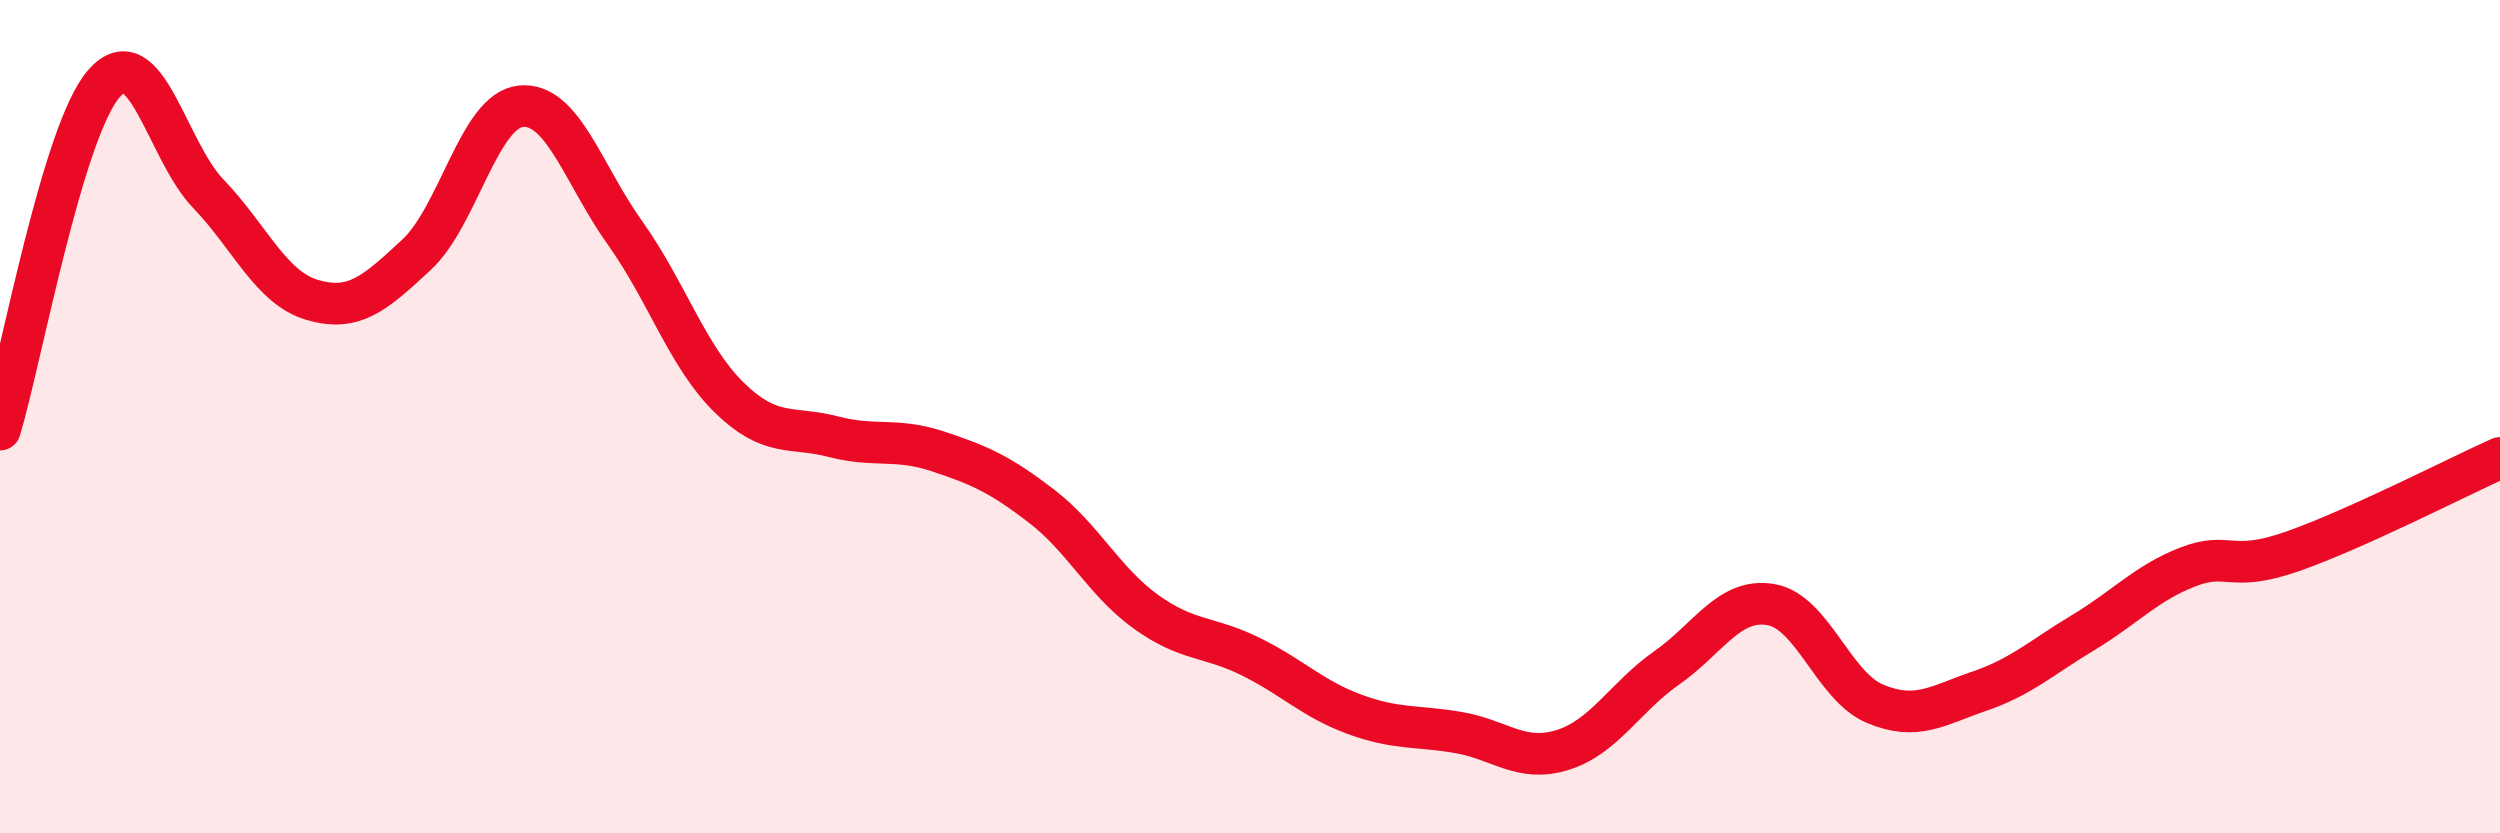
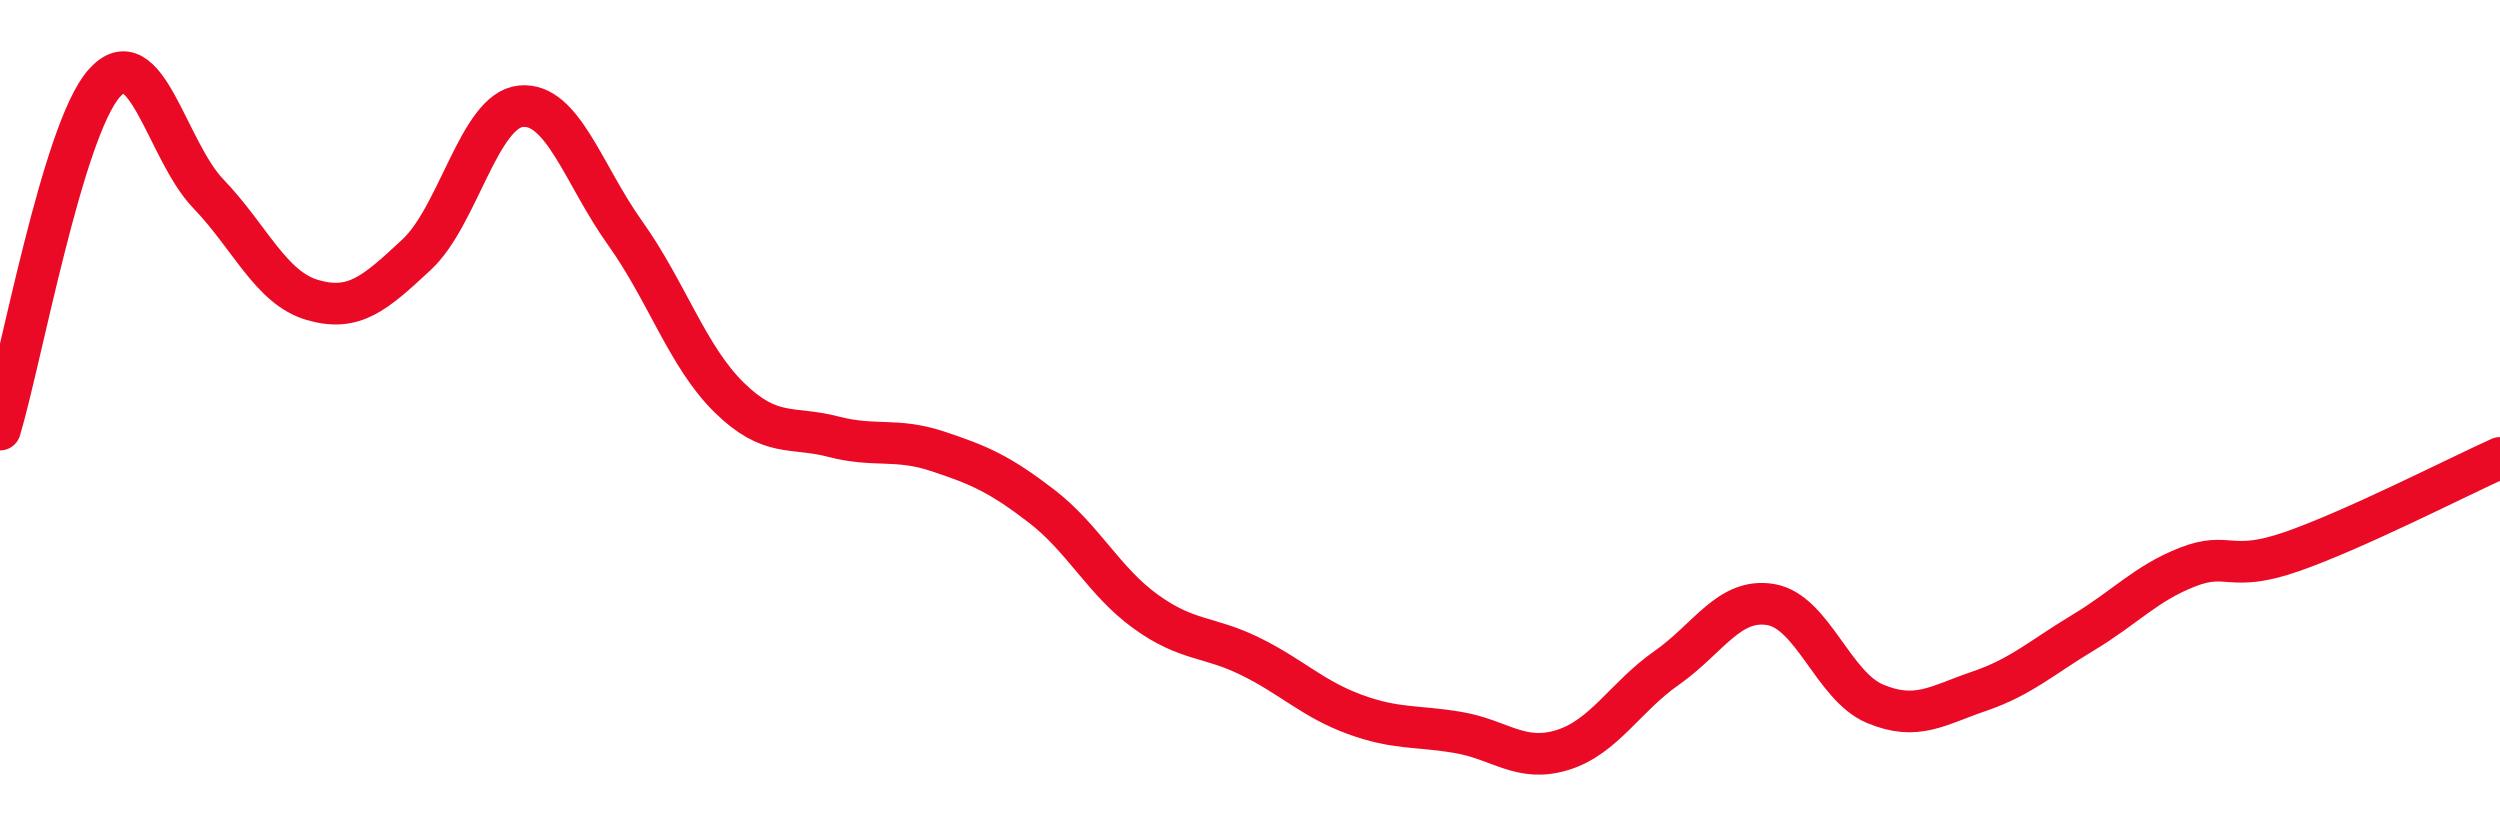
<svg xmlns="http://www.w3.org/2000/svg" width="60" height="20" viewBox="0 0 60 20">
-   <path d="M 0,10.31 C 0.5,8.65 1.5,3.13 2.5,2 C 3.5,0.87 4,3.61 5,4.65 C 6,5.69 6.5,6.91 7.5,7.2 C 8.5,7.49 9,7.04 10,6.11 C 11,5.18 11.5,2.65 12.5,2.55 C 13.5,2.45 14,4.19 15,5.59 C 16,6.99 16.5,8.56 17.5,9.54 C 18.5,10.52 19,10.22 20,10.48 C 21,10.74 21.5,10.5 22.5,10.83 C 23.5,11.16 24,11.38 25,12.15 C 26,12.92 26.5,13.96 27.5,14.68 C 28.5,15.4 29,15.26 30,15.75 C 31,16.24 31.5,16.77 32.5,17.14 C 33.5,17.51 34,17.41 35,17.58 C 36,17.75 36.5,18.31 37.5,18 C 38.5,17.69 39,16.73 40,16.03 C 41,15.33 41.5,14.34 42.5,14.51 C 43.5,14.68 44,16.47 45,16.89 C 46,17.31 46.5,16.93 47.5,16.59 C 48.5,16.25 49,15.78 50,15.18 C 51,14.58 51.5,14 52.5,13.61 C 53.5,13.22 53.5,13.76 55,13.24 C 56.5,12.72 59,11.44 60,10.99L60 20L0 20Z" fill="#EB0A25" opacity="0.1" stroke-linecap="round" stroke-linejoin="round" />
  <path d="M 0,10.31 C 0.5,8.65 1.5,3.13 2.5,2 C 3.5,0.87 4,3.61 5,4.65 C 6,5.69 6.5,6.91 7.5,7.2 C 8.5,7.49 9,7.04 10,6.11 C 11,5.18 11.5,2.65 12.5,2.55 C 13.5,2.45 14,4.19 15,5.59 C 16,6.99 16.5,8.56 17.5,9.54 C 18.5,10.52 19,10.22 20,10.48 C 21,10.74 21.5,10.5 22.5,10.83 C 23.5,11.16 24,11.38 25,12.15 C 26,12.92 26.5,13.96 27.5,14.68 C 28.5,15.4 29,15.26 30,15.75 C 31,16.24 31.5,16.77 32.5,17.14 C 33.5,17.51 34,17.41 35,17.58 C 36,17.75 36.5,18.31 37.5,18 C 38.5,17.69 39,16.73 40,16.03 C 41,15.33 41.5,14.34 42.5,14.51 C 43.5,14.68 44,16.47 45,16.89 C 46,17.31 46.5,16.93 47.5,16.59 C 48.5,16.25 49,15.78 50,15.18 C 51,14.58 51.5,14 52.5,13.61 C 53.5,13.22 53.5,13.76 55,13.24 C 56.5,12.72 59,11.44 60,10.99" stroke="#EB0A25" stroke-width="1" fill="none" stroke-linecap="round" stroke-linejoin="round" />
</svg>